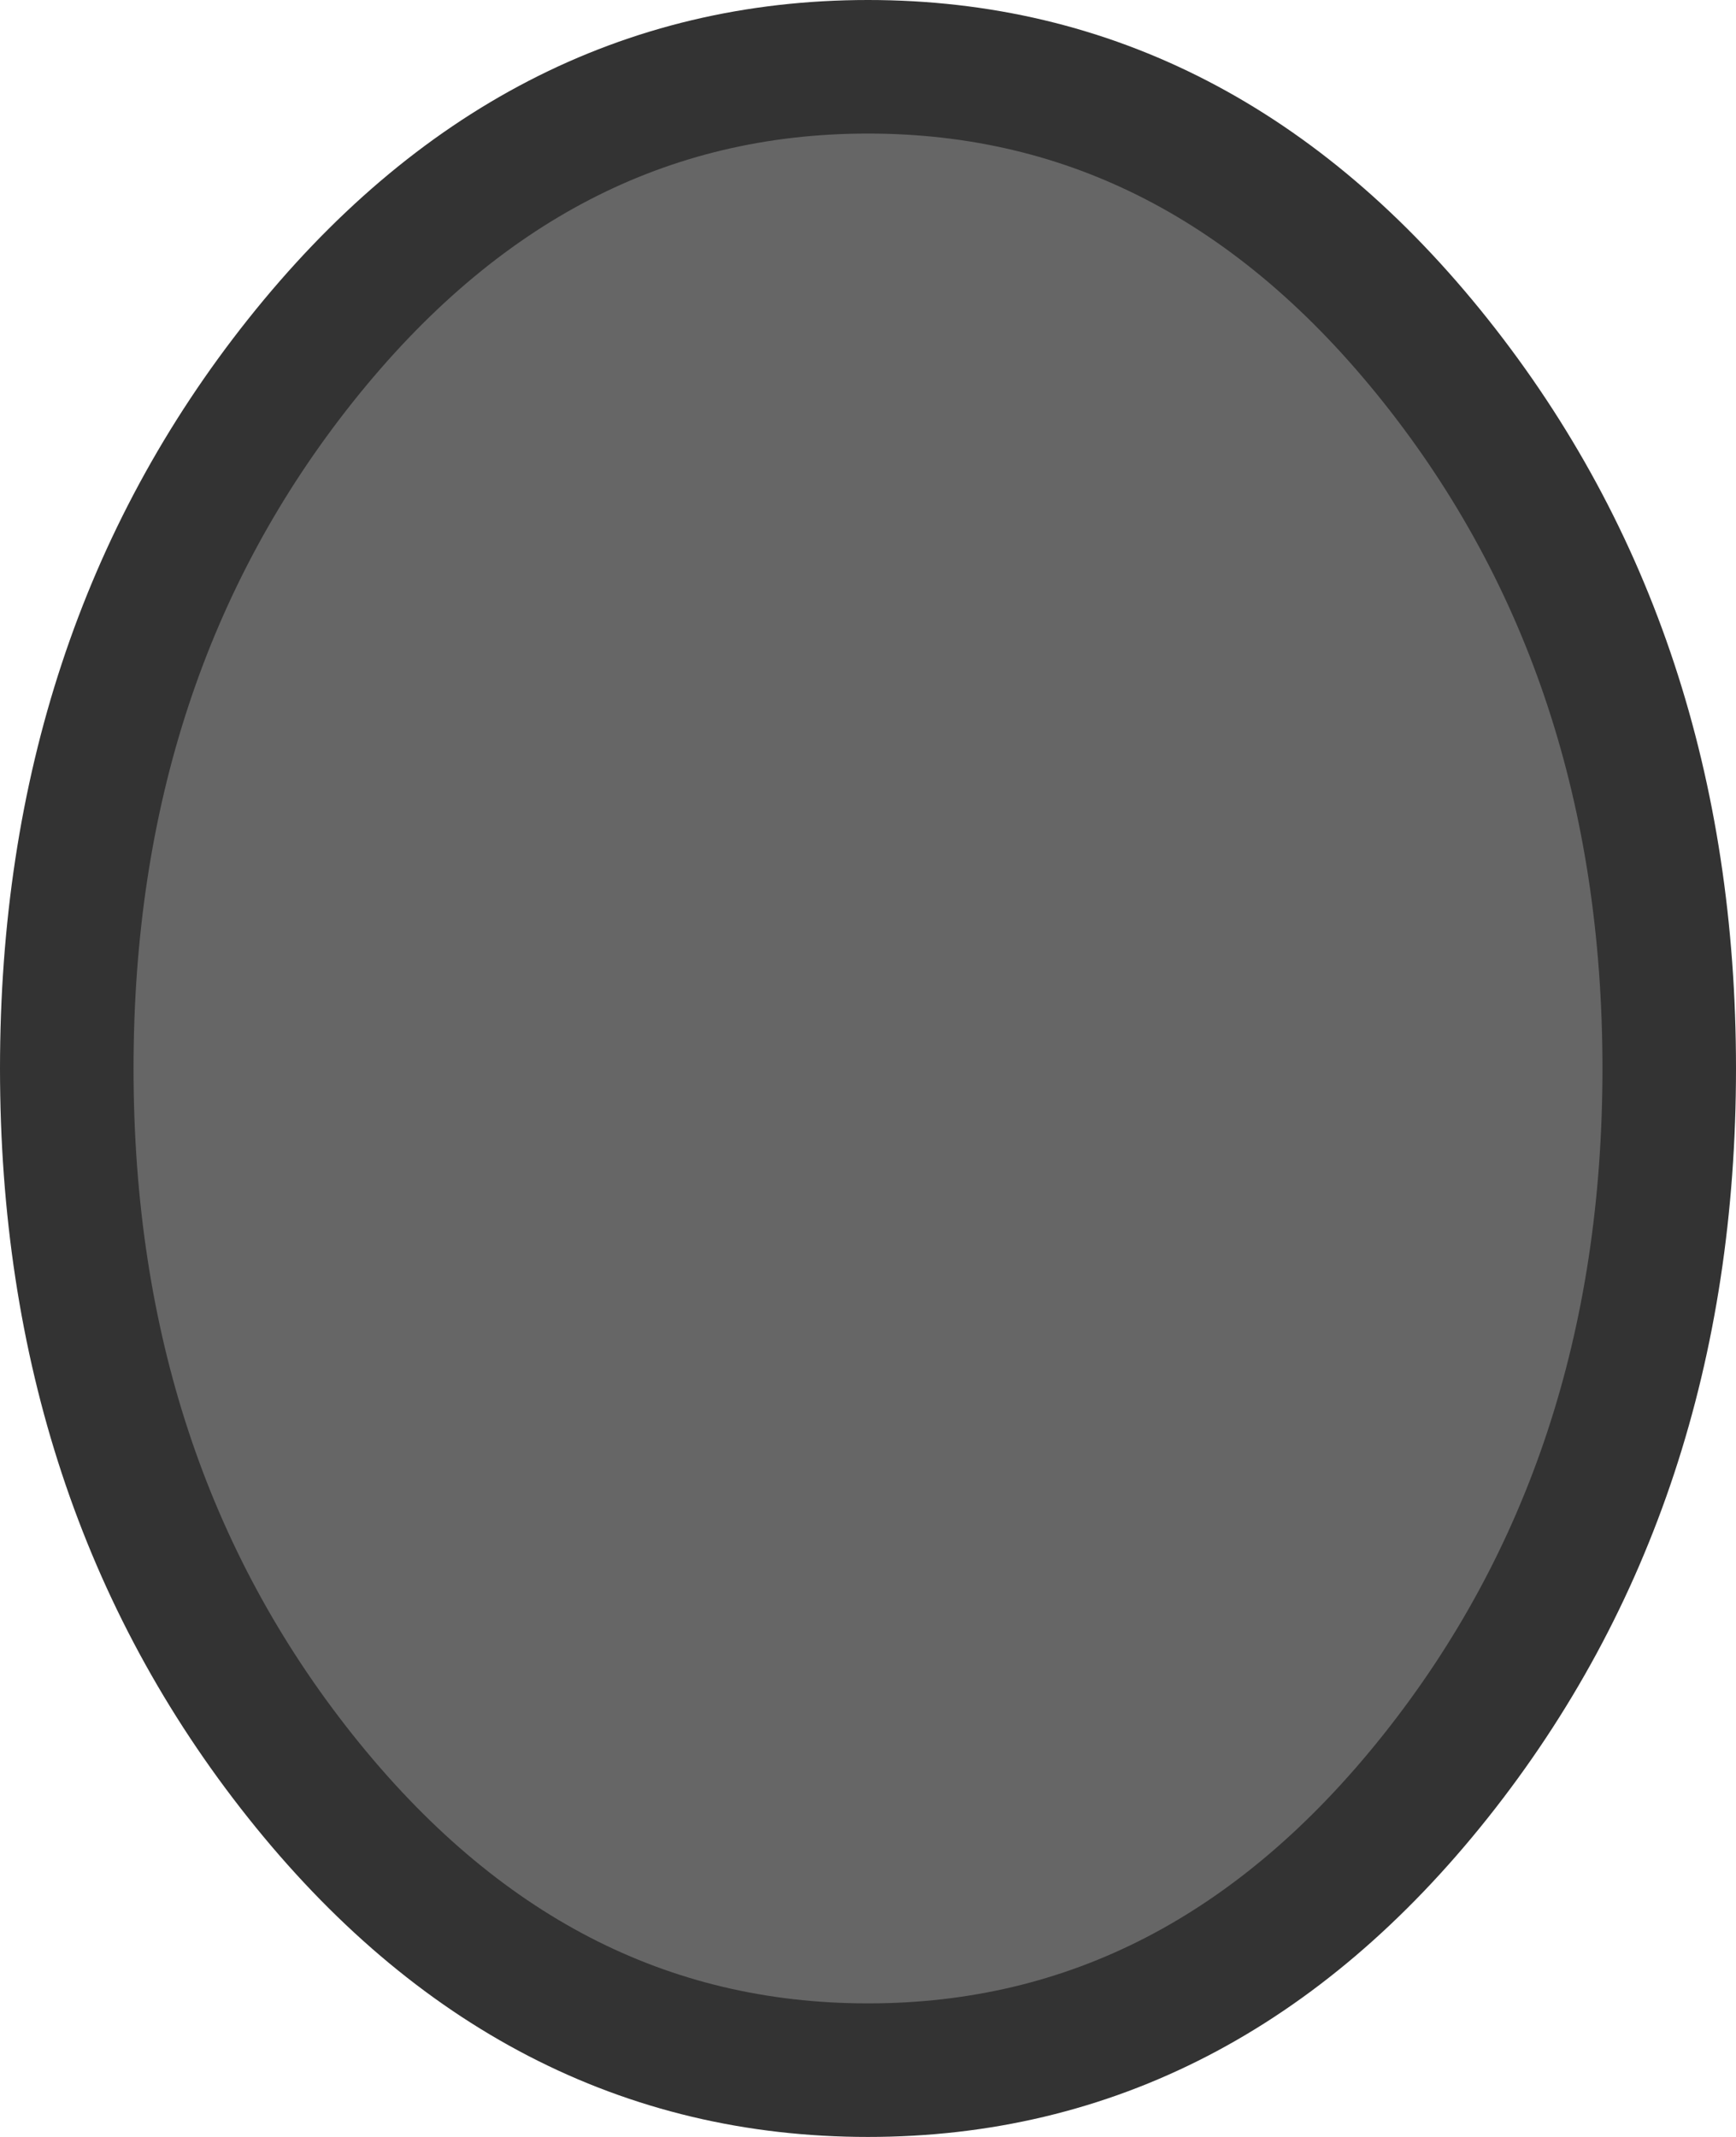
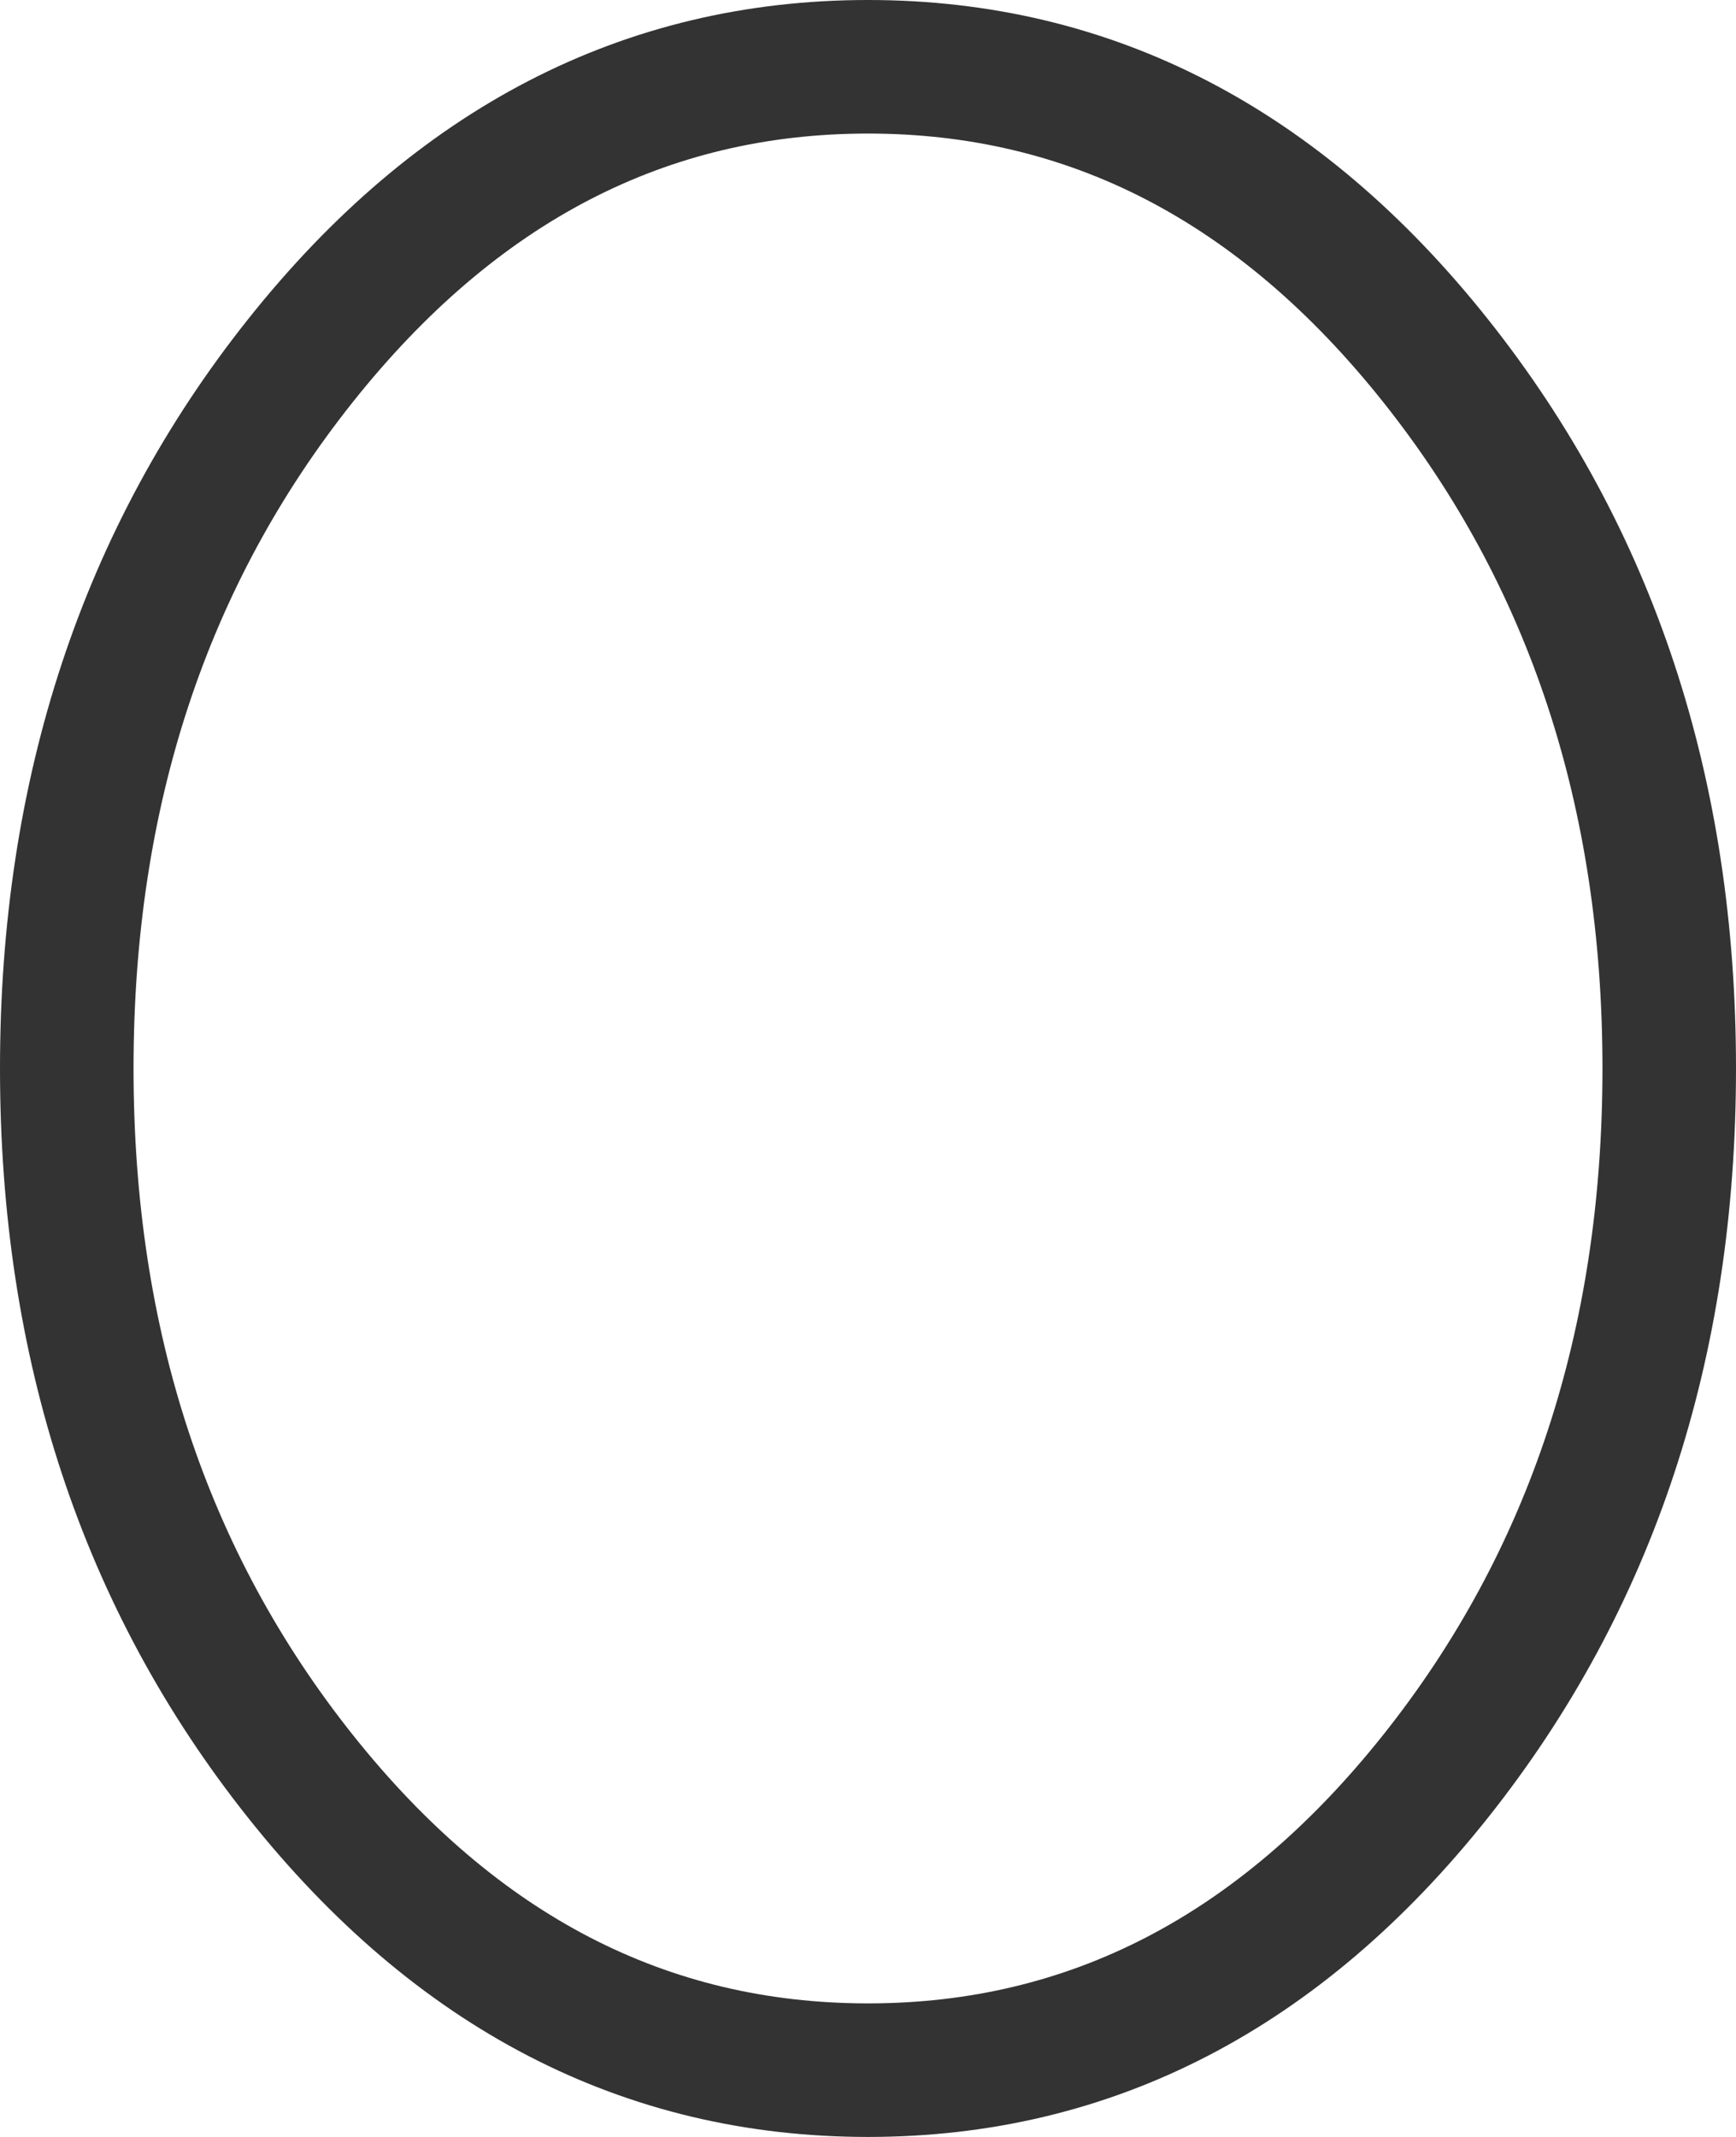
<svg xmlns="http://www.w3.org/2000/svg" height="16.0px" width="13.0px">
  <g transform="matrix(1.0, 0.0, 0.0, 1.0, 7.55, 8.0)">
-     <path d="M-1.05 -7.5 Q1.45 -7.5 3.2 -5.3 4.95 -3.1 4.95 0.0 4.95 3.1 3.2 5.3 1.45 7.5 -1.05 7.5 -3.55 7.5 -5.3 5.3 -7.05 3.1 -7.05 0.0 -7.05 -3.1 -5.3 -5.3 -3.55 -7.5 -1.05 -7.5" fill="#666666" fill-rule="evenodd" stroke="none" />
    <path d="M-1.05 -7.5 Q1.45 -7.5 3.2 -5.3 4.95 -3.1 4.95 0.0 4.95 3.1 3.2 5.3 1.45 7.5 -1.05 7.5 -3.55 7.5 -5.3 5.3 -7.05 3.1 -7.05 0.0 -7.05 -3.1 -5.3 -5.3 -3.55 -7.5 -1.05 -7.5 Z" fill="none" stroke="#333333" stroke-linecap="round" stroke-linejoin="round" stroke-width="1.0" />
  </g>
</svg>